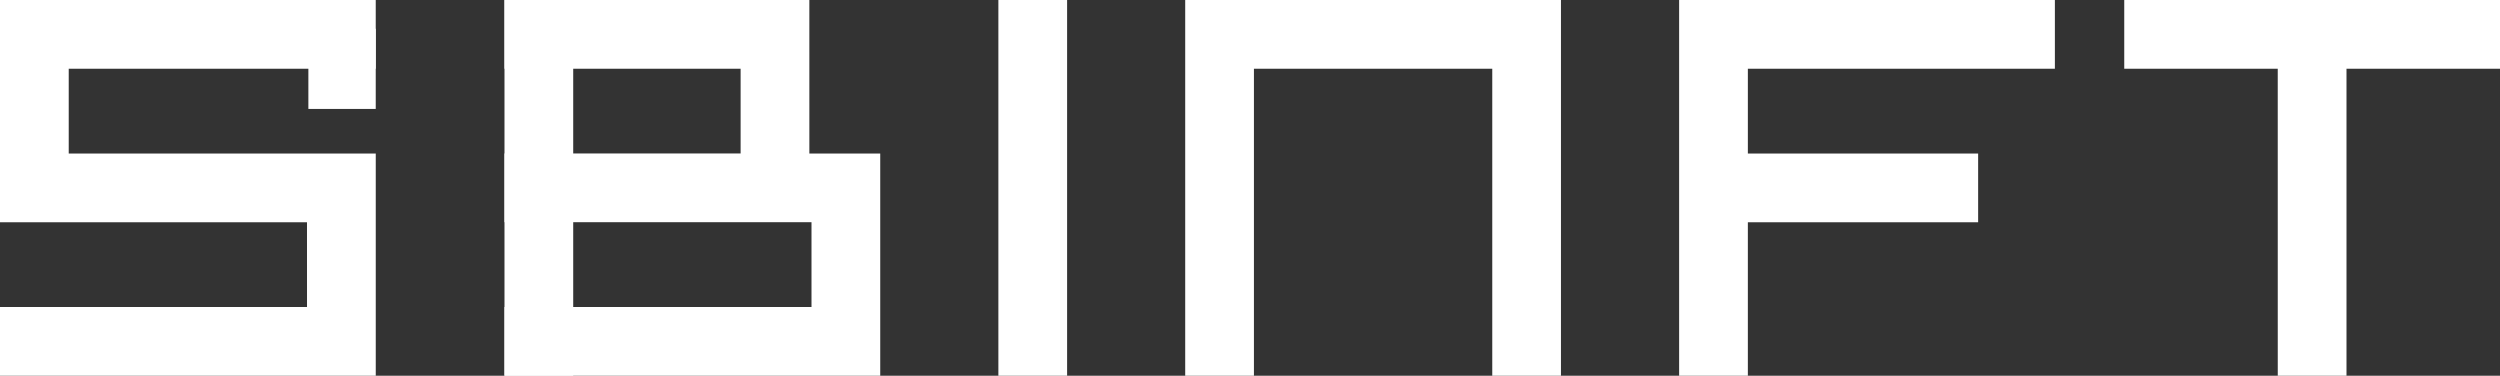
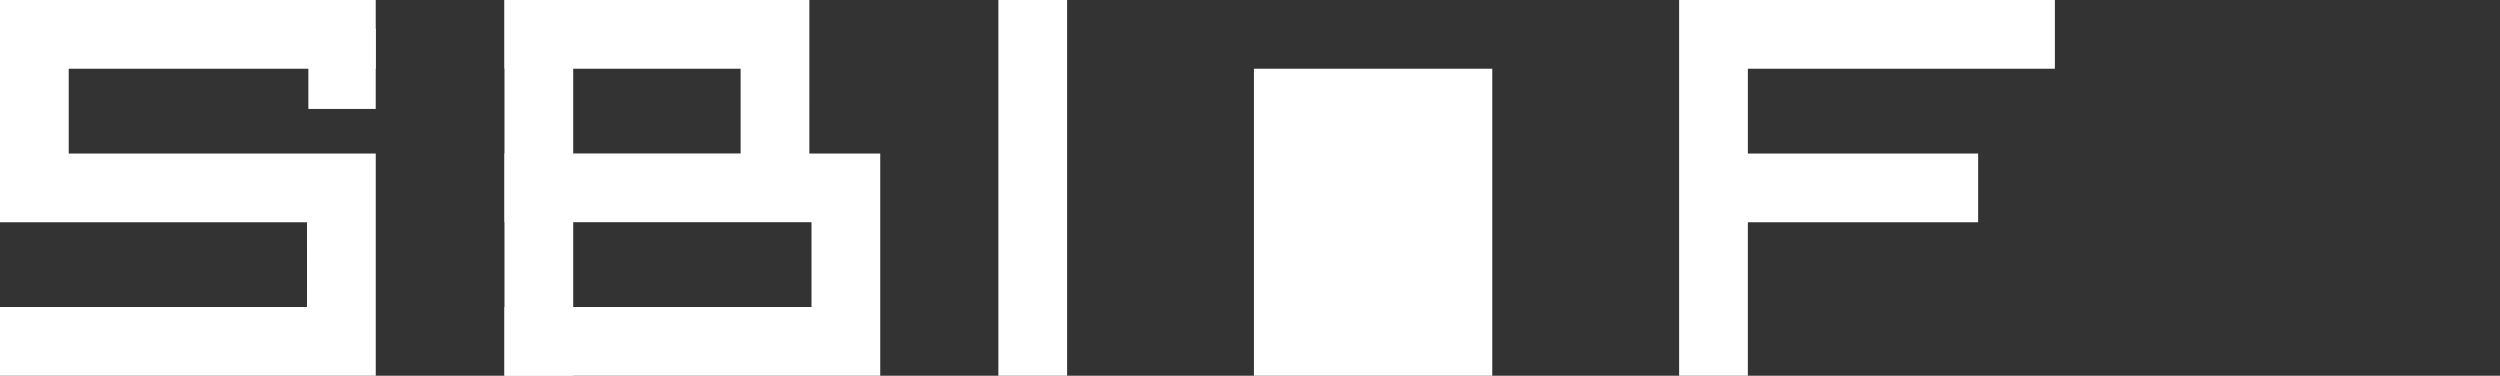
<svg xmlns="http://www.w3.org/2000/svg" width="212.906" height="32" viewBox="0 0 212.906 32">
  <rect x="0" y="0" width="212.906" height="32" fill="#333333" stroke="none" />
  <g id="グループ_15" data-name="グループ 15" transform="translate(0)">
    <path id="パス_22" data-name="パス 22" d="M562.487,154.747H536.524V160.6h20.11v7.219h-20.11v5.853H562.67v7.22H536.524v5.854h32V167.82h-6.036Z" transform="translate(-493.561 -154.747)" fill="#fff" />
    <rect id="長方形_3" data-name="長方形 3" width="5.853" height="31.999" transform="translate(42.963)" fill="#fff" />
    <rect id="長方形_4" data-name="長方形 4" width="5.736" height="6.829" transform="translate(26.262 2.448)" fill="#fff" />
    <path id="パス_23" data-name="パス 23" d="M609.576,167.82H589.965V160.6h26.147v-5.854h-32v32h5.853V173.673h19.611Z" transform="translate(-441.113 -154.747)" fill="#fff" />
-     <path id="パス_24" data-name="パス 24" d="M590.25,186.746H596.1v-32h-32v32h5.853V160.6H590.25Z" transform="translate(-463.165 -154.747)" fill="#fff" />
-     <path id="パス_25" data-name="パス 25" d="M615.218,186.746h5.853V160.6h13.073v-5.853h-32V160.6h13.072Z" transform="translate(-421.238 -154.747)" fill="#fff" />
+     <path id="パス_24" data-name="パス 24" d="M590.25,186.746H596.1h-32v32h5.853V160.6H590.25Z" transform="translate(-463.165 -154.747)" fill="#fff" />
    <rect id="長方形_5" data-name="長方形 5" width="5.853" height="31.999" transform="translate(85.024)" fill="#fff" />
    <path id="パス_26" data-name="パス 26" d="M542.232,180.893H516.086v5.853h32V167.82H521.939V160.6h26.146v-5.853h-32v18.926h26.146Z" transform="translate(-516.086 -154.747)" fill="#fff" />
  </g>
</svg>